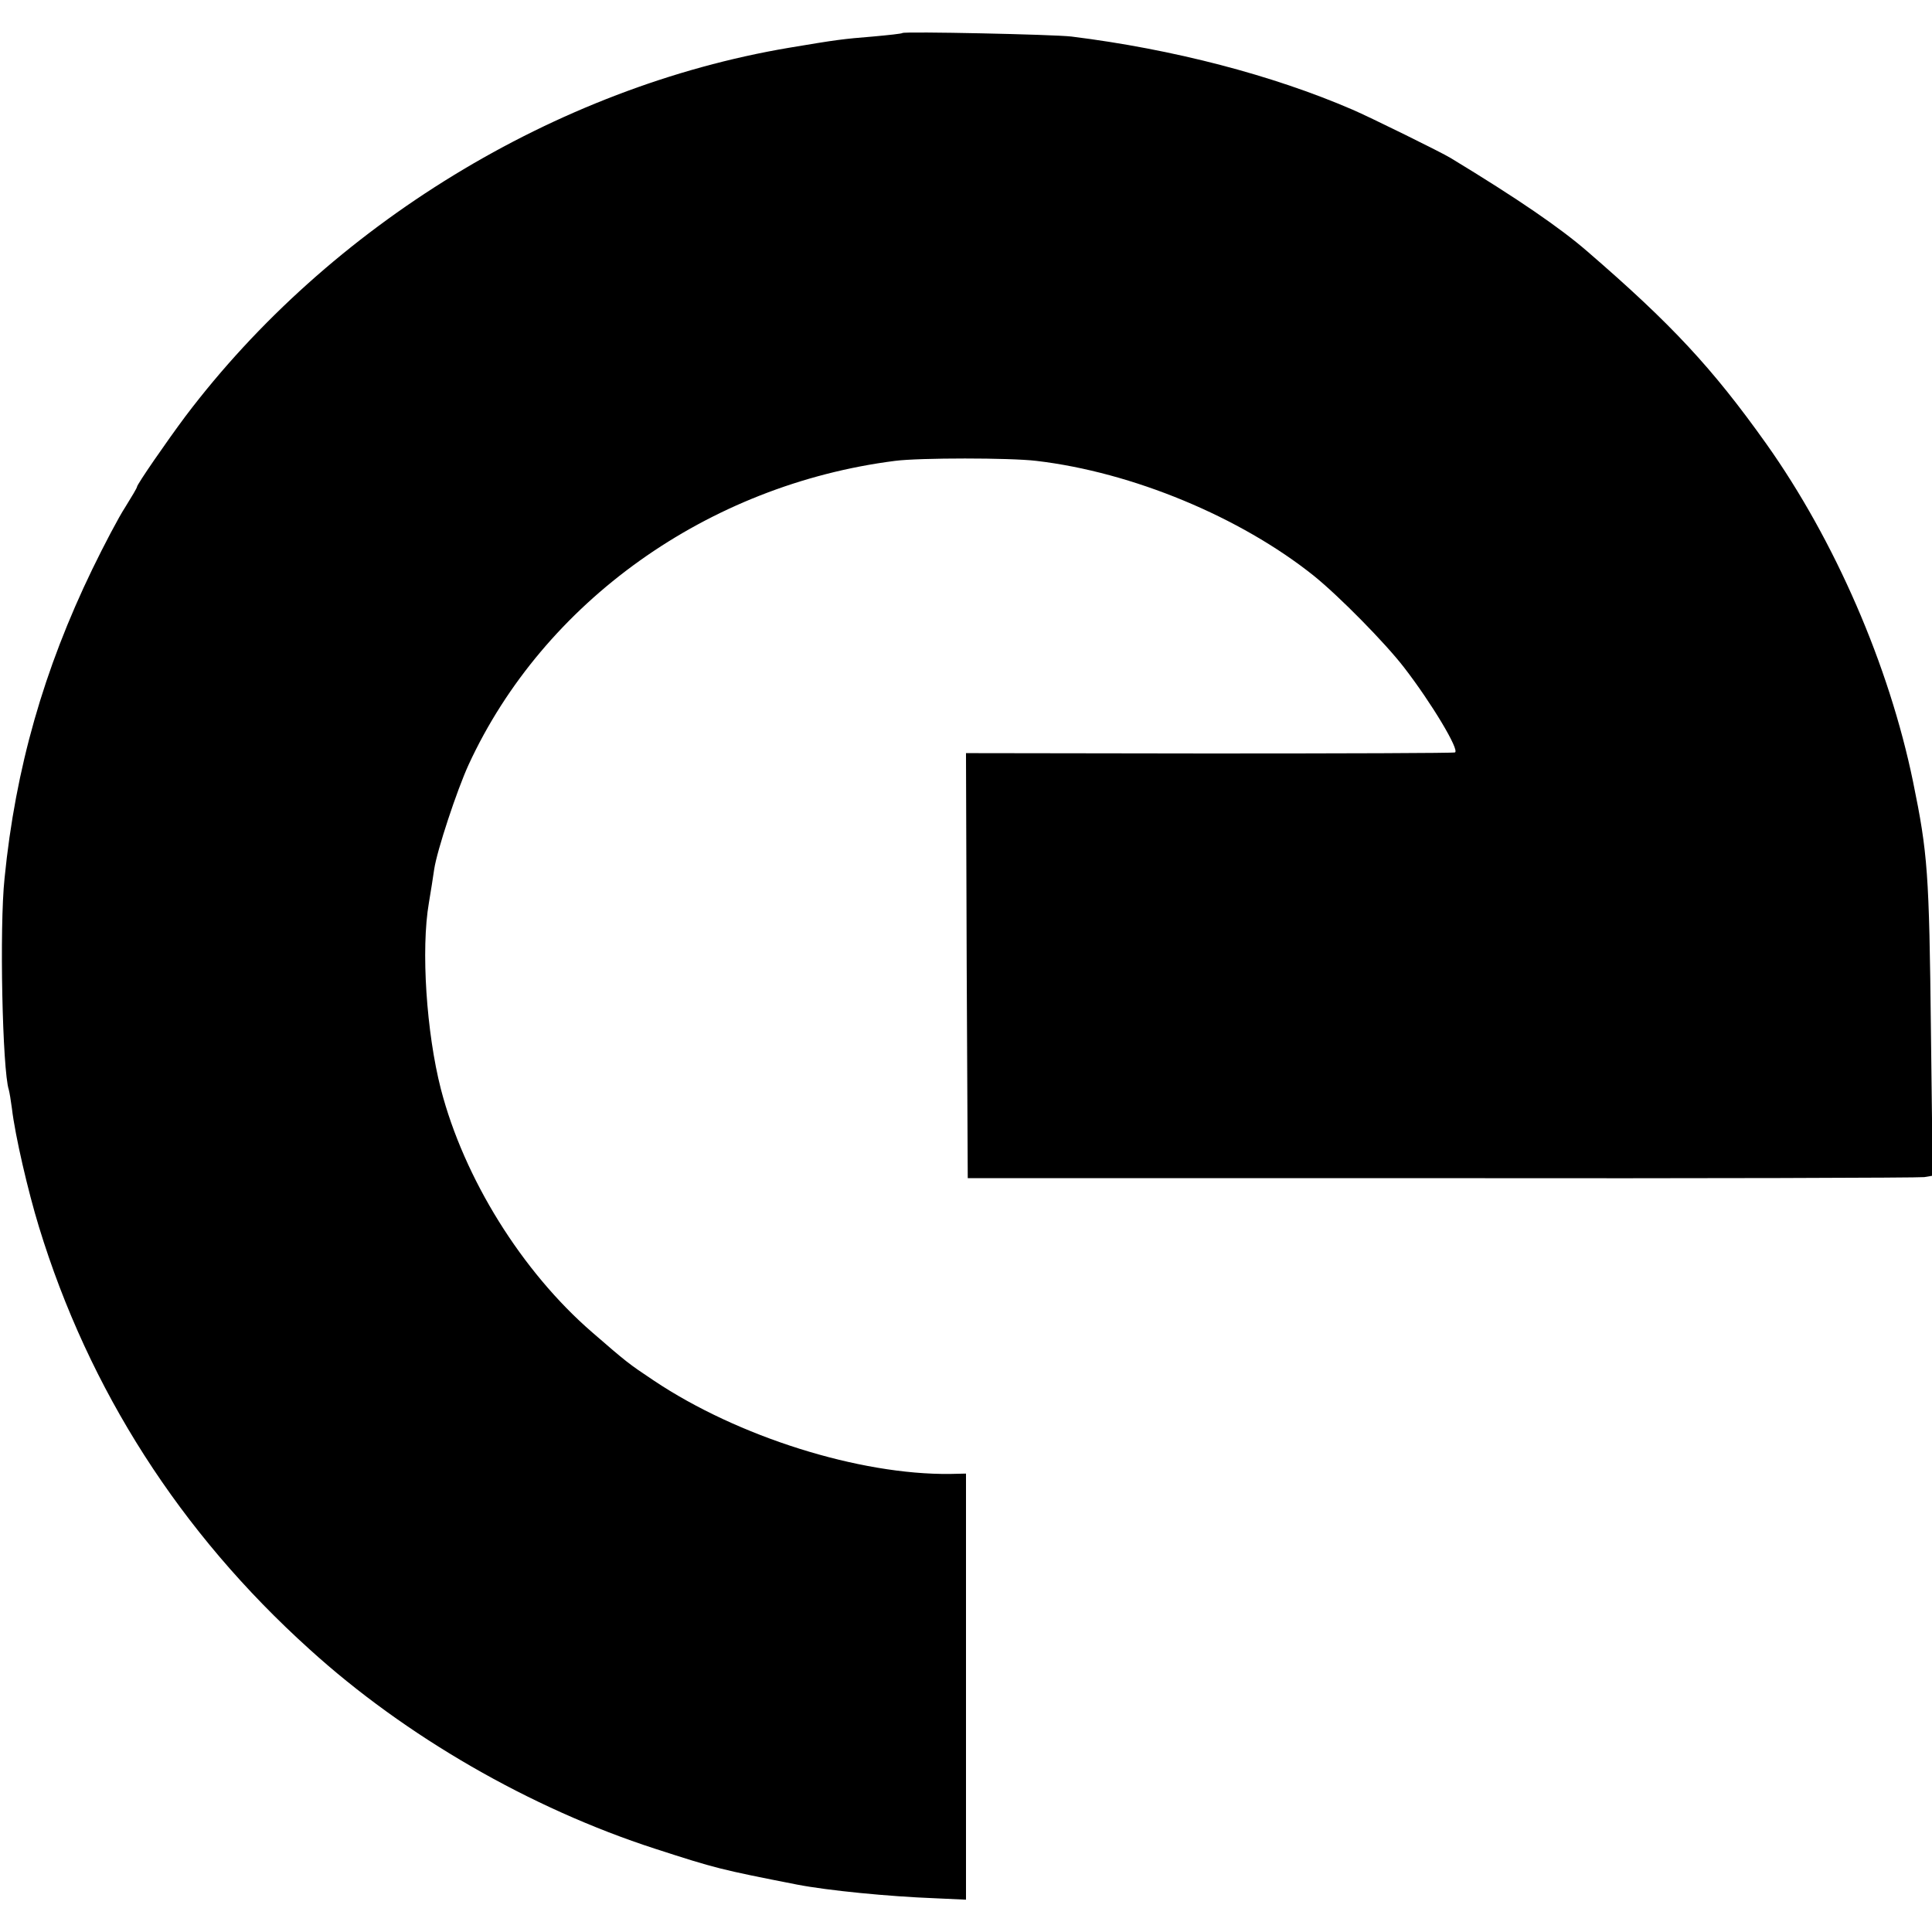
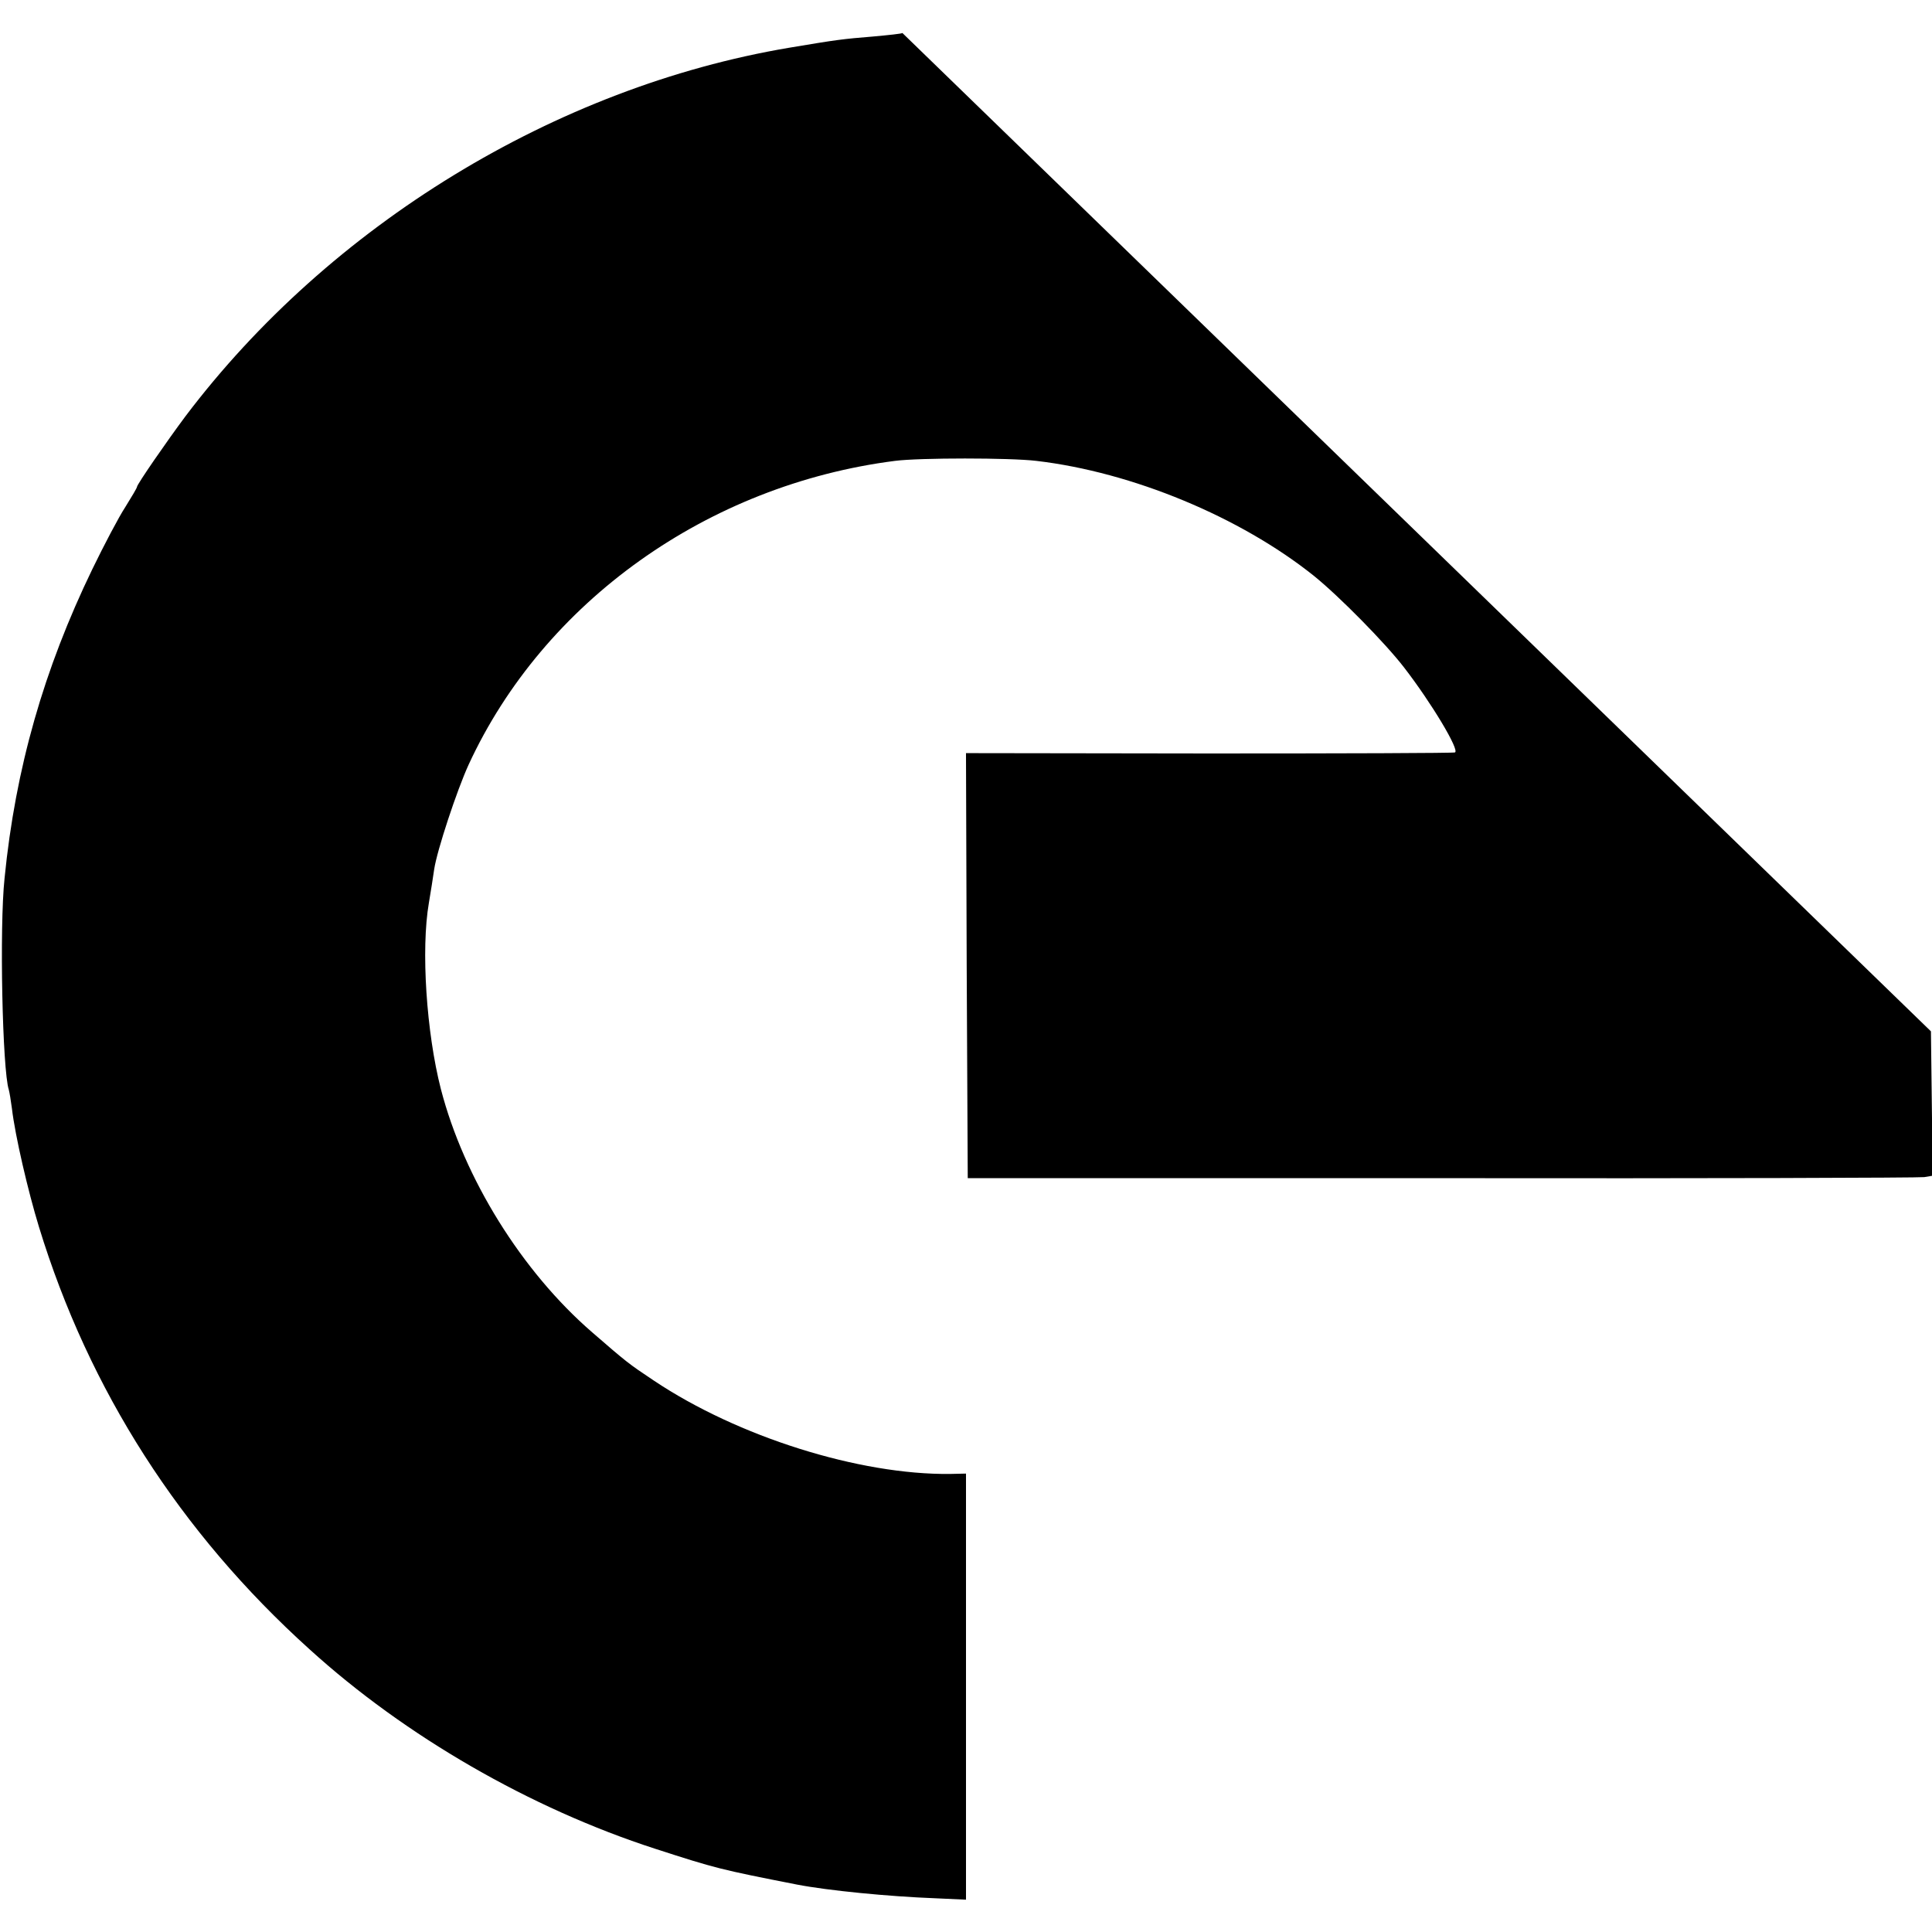
<svg xmlns="http://www.w3.org/2000/svg" version="1.0" width="550pt" height="550pt" viewBox="0 0 550 550" preserveAspectRatio="xMidYMid meet">
  <g transform="translate(0,550) scale(0.1,-0.1)" fill="#000000" stroke="none">
-     <path d="M2569 5406 c-2 -2 -40 -6 -84 -10 -86 -7 -102 -9 -239 -32 -664 -112 -1307 -505 -1718 -1049 -53 -71 -138 -194 -138 -201 0 -3 -15 -28 -33 -57 -19 -29 -61 -109 -94 -177 -138 -285 -219 -567 -250 -880 -15 -140 -6 -547 12 -602 2 -7 6 -31 9 -54 9 -77 46 -236 77 -337 142 -464 402 -870 770 -1202 273 -248 629 -453 984 -568 173 -56 185 -59 404 -102 88 -17 261 -34 394 -39 l87 -4 0 607 0 606 -45 -1 c-259 -3 -605 106 -844 266 -72 48 -77 52 -175 137 -200 173 -365 438 -431 693 -41 160 -57 397 -34 530 5 30 12 73 15 95 8 54 65 226 98 298 214 464 681 797 1214 865 70 9 327 9 402 0 274 -32 581 -160 790 -327 72 -58 203 -191 257 -261 78 -101 159 -236 145 -242 -4 -2 -319 -3 -700 -3 l-692 1 2 -605 3 -605 1350 0 c743 -1 1361 1 1373 3 l24 4 -5 411 c-5 452 -9 506 -51 711 -68 330 -222 686 -418 962 -153 215 -269 340 -510 548 -75 65 -195 148 -388 265 -24 15 -231 117 -280 138 -227 98 -510 172 -800 208 -51 6 -475 15 -481 10z" />
+     <path d="M2569 5406 c-2 -2 -40 -6 -84 -10 -86 -7 -102 -9 -239 -32 -664 -112 -1307 -505 -1718 -1049 -53 -71 -138 -194 -138 -201 0 -3 -15 -28 -33 -57 -19 -29 -61 -109 -94 -177 -138 -285 -219 -567 -250 -880 -15 -140 -6 -547 12 -602 2 -7 6 -31 9 -54 9 -77 46 -236 77 -337 142 -464 402 -870 770 -1202 273 -248 629 -453 984 -568 173 -56 185 -59 404 -102 88 -17 261 -34 394 -39 l87 -4 0 607 0 606 -45 -1 c-259 -3 -605 106 -844 266 -72 48 -77 52 -175 137 -200 173 -365 438 -431 693 -41 160 -57 397 -34 530 5 30 12 73 15 95 8 54 65 226 98 298 214 464 681 797 1214 865 70 9 327 9 402 0 274 -32 581 -160 790 -327 72 -58 203 -191 257 -261 78 -101 159 -236 145 -242 -4 -2 -319 -3 -700 -3 l-692 1 2 -605 3 -605 1350 0 c743 -1 1361 1 1373 3 l24 4 -5 411 z" />
  </g>
</svg>